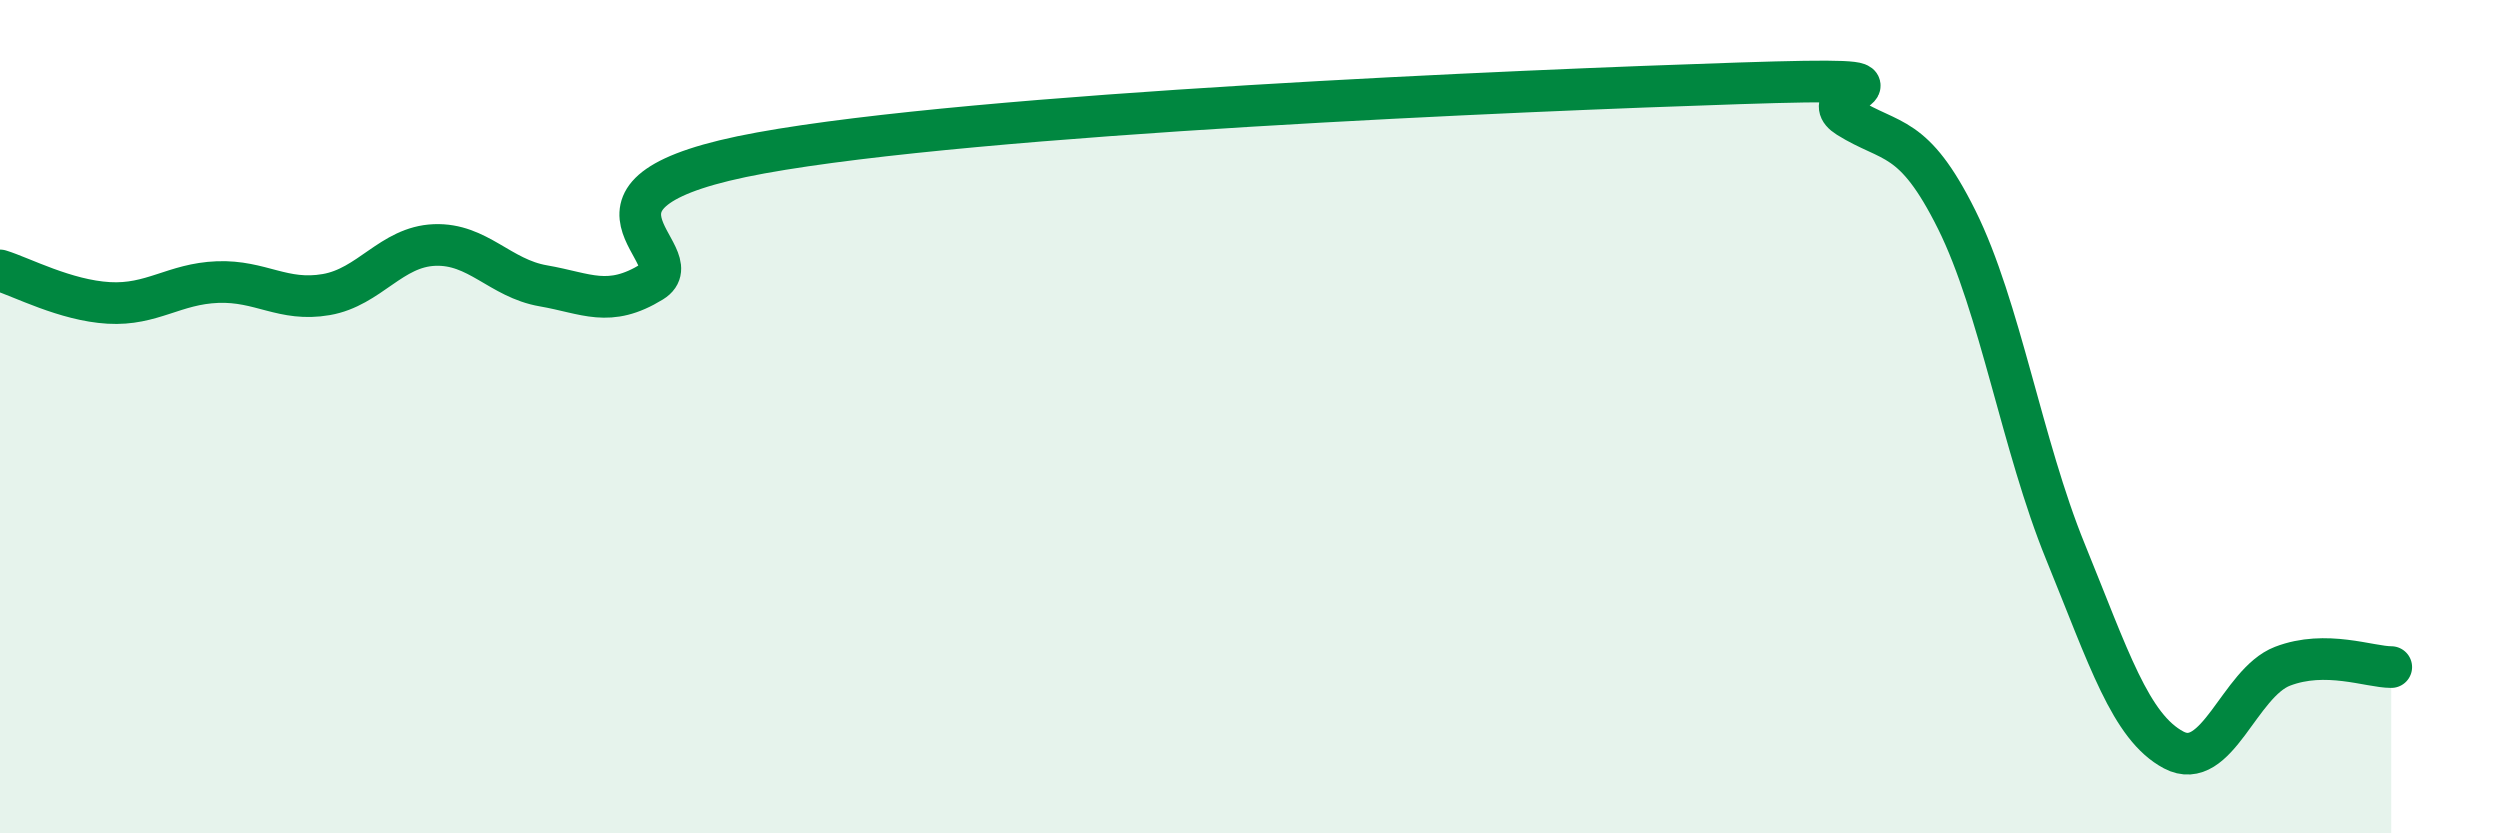
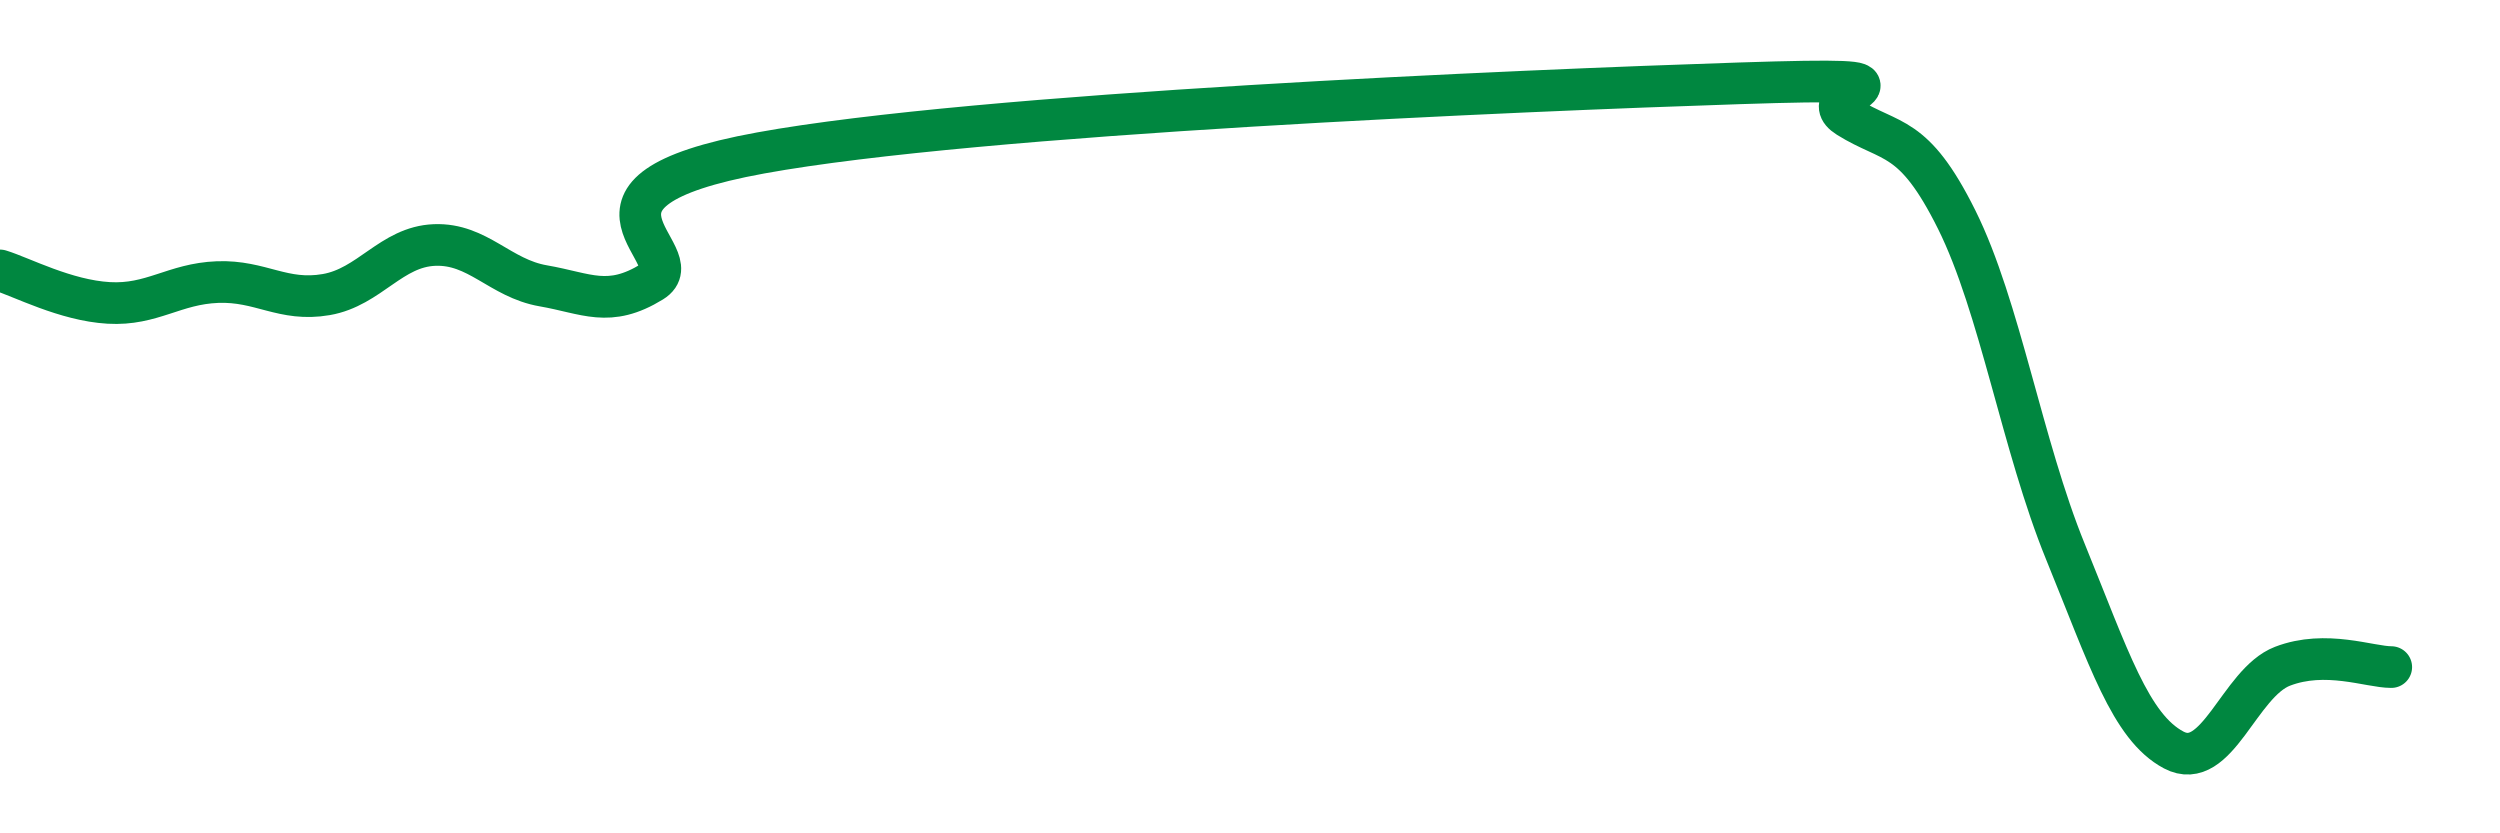
<svg xmlns="http://www.w3.org/2000/svg" width="60" height="20" viewBox="0 0 60 20">
-   <path d="M 0,6.49 C 0.52,6.65 1.57,7.21 2.61,7.27 C 3.65,7.33 4.18,6.81 5.22,6.77 C 6.26,6.73 6.79,7.25 7.83,7.07 C 8.87,6.89 9.39,5.92 10.43,5.88 C 11.47,5.84 12,6.68 13.04,6.86 C 14.08,7.04 14.61,7.4 15.65,6.76 C 16.69,6.12 13.04,4.62 18.26,3.67 C 23.48,2.72 36.52,2.17 41.74,2 C 46.96,1.83 43.31,2.16 44.35,2.81 C 45.39,3.46 45.92,3.18 46.96,5.27 C 48,7.36 48.53,10.69 49.57,13.24 C 50.61,15.79 51.13,17.45 52.17,18 C 53.21,18.55 53.74,16.39 54.78,15.99 C 55.82,15.59 56.87,16.01 57.39,16.01L57.39 20L0 20Z" fill="#008740" opacity="0.1" stroke-linecap="round" stroke-linejoin="round" />
  <path d="M 0,6.49 C 0.52,6.65 1.57,7.21 2.61,7.27 C 3.65,7.33 4.18,6.81 5.22,6.77 C 6.26,6.73 6.79,7.25 7.83,7.07 C 8.87,6.89 9.39,5.92 10.43,5.88 C 11.47,5.84 12,6.68 13.04,6.86 C 14.08,7.04 14.61,7.4 15.65,6.76 C 16.69,6.12 13.04,4.62 18.26,3.67 C 23.48,2.72 36.52,2.17 41.74,2 C 46.96,1.83 43.31,2.16 44.35,2.81 C 45.39,3.46 45.92,3.18 46.96,5.27 C 48,7.36 48.53,10.69 49.57,13.24 C 50.61,15.79 51.13,17.45 52.17,18 C 53.21,18.55 53.74,16.39 54.78,15.99 C 55.82,15.59 56.87,16.01 57.39,16.01" stroke="#008740" stroke-width="1" fill="none" stroke-linecap="round" stroke-linejoin="round" />
</svg>